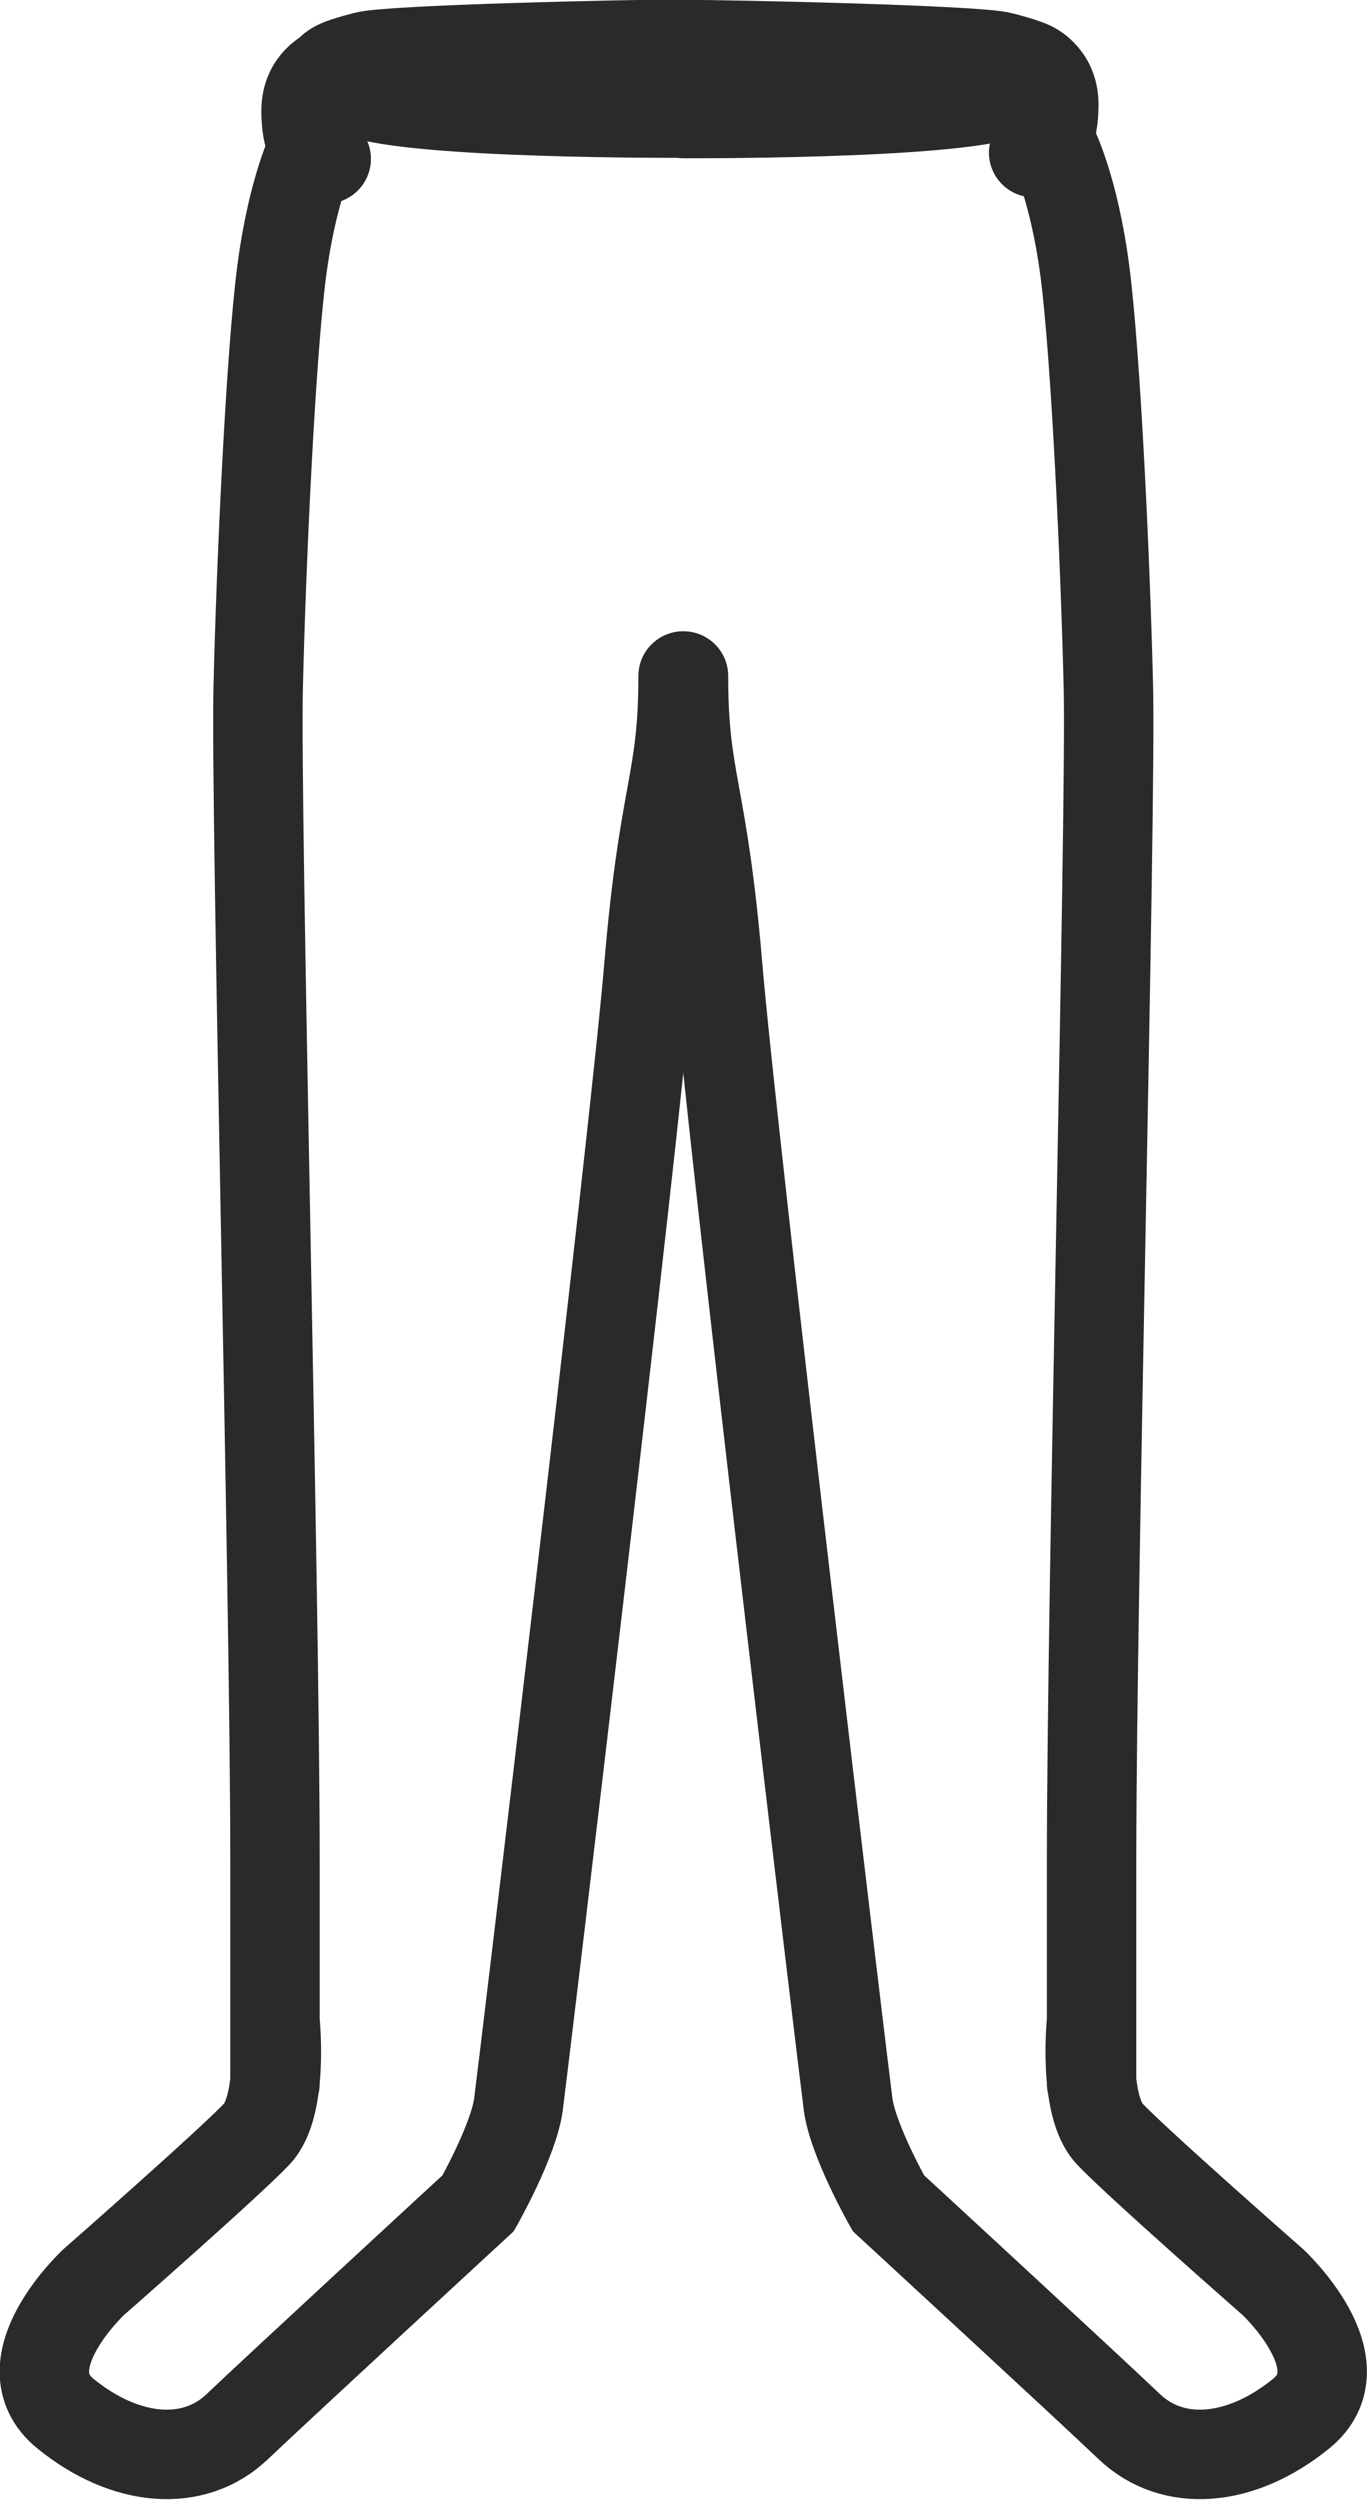
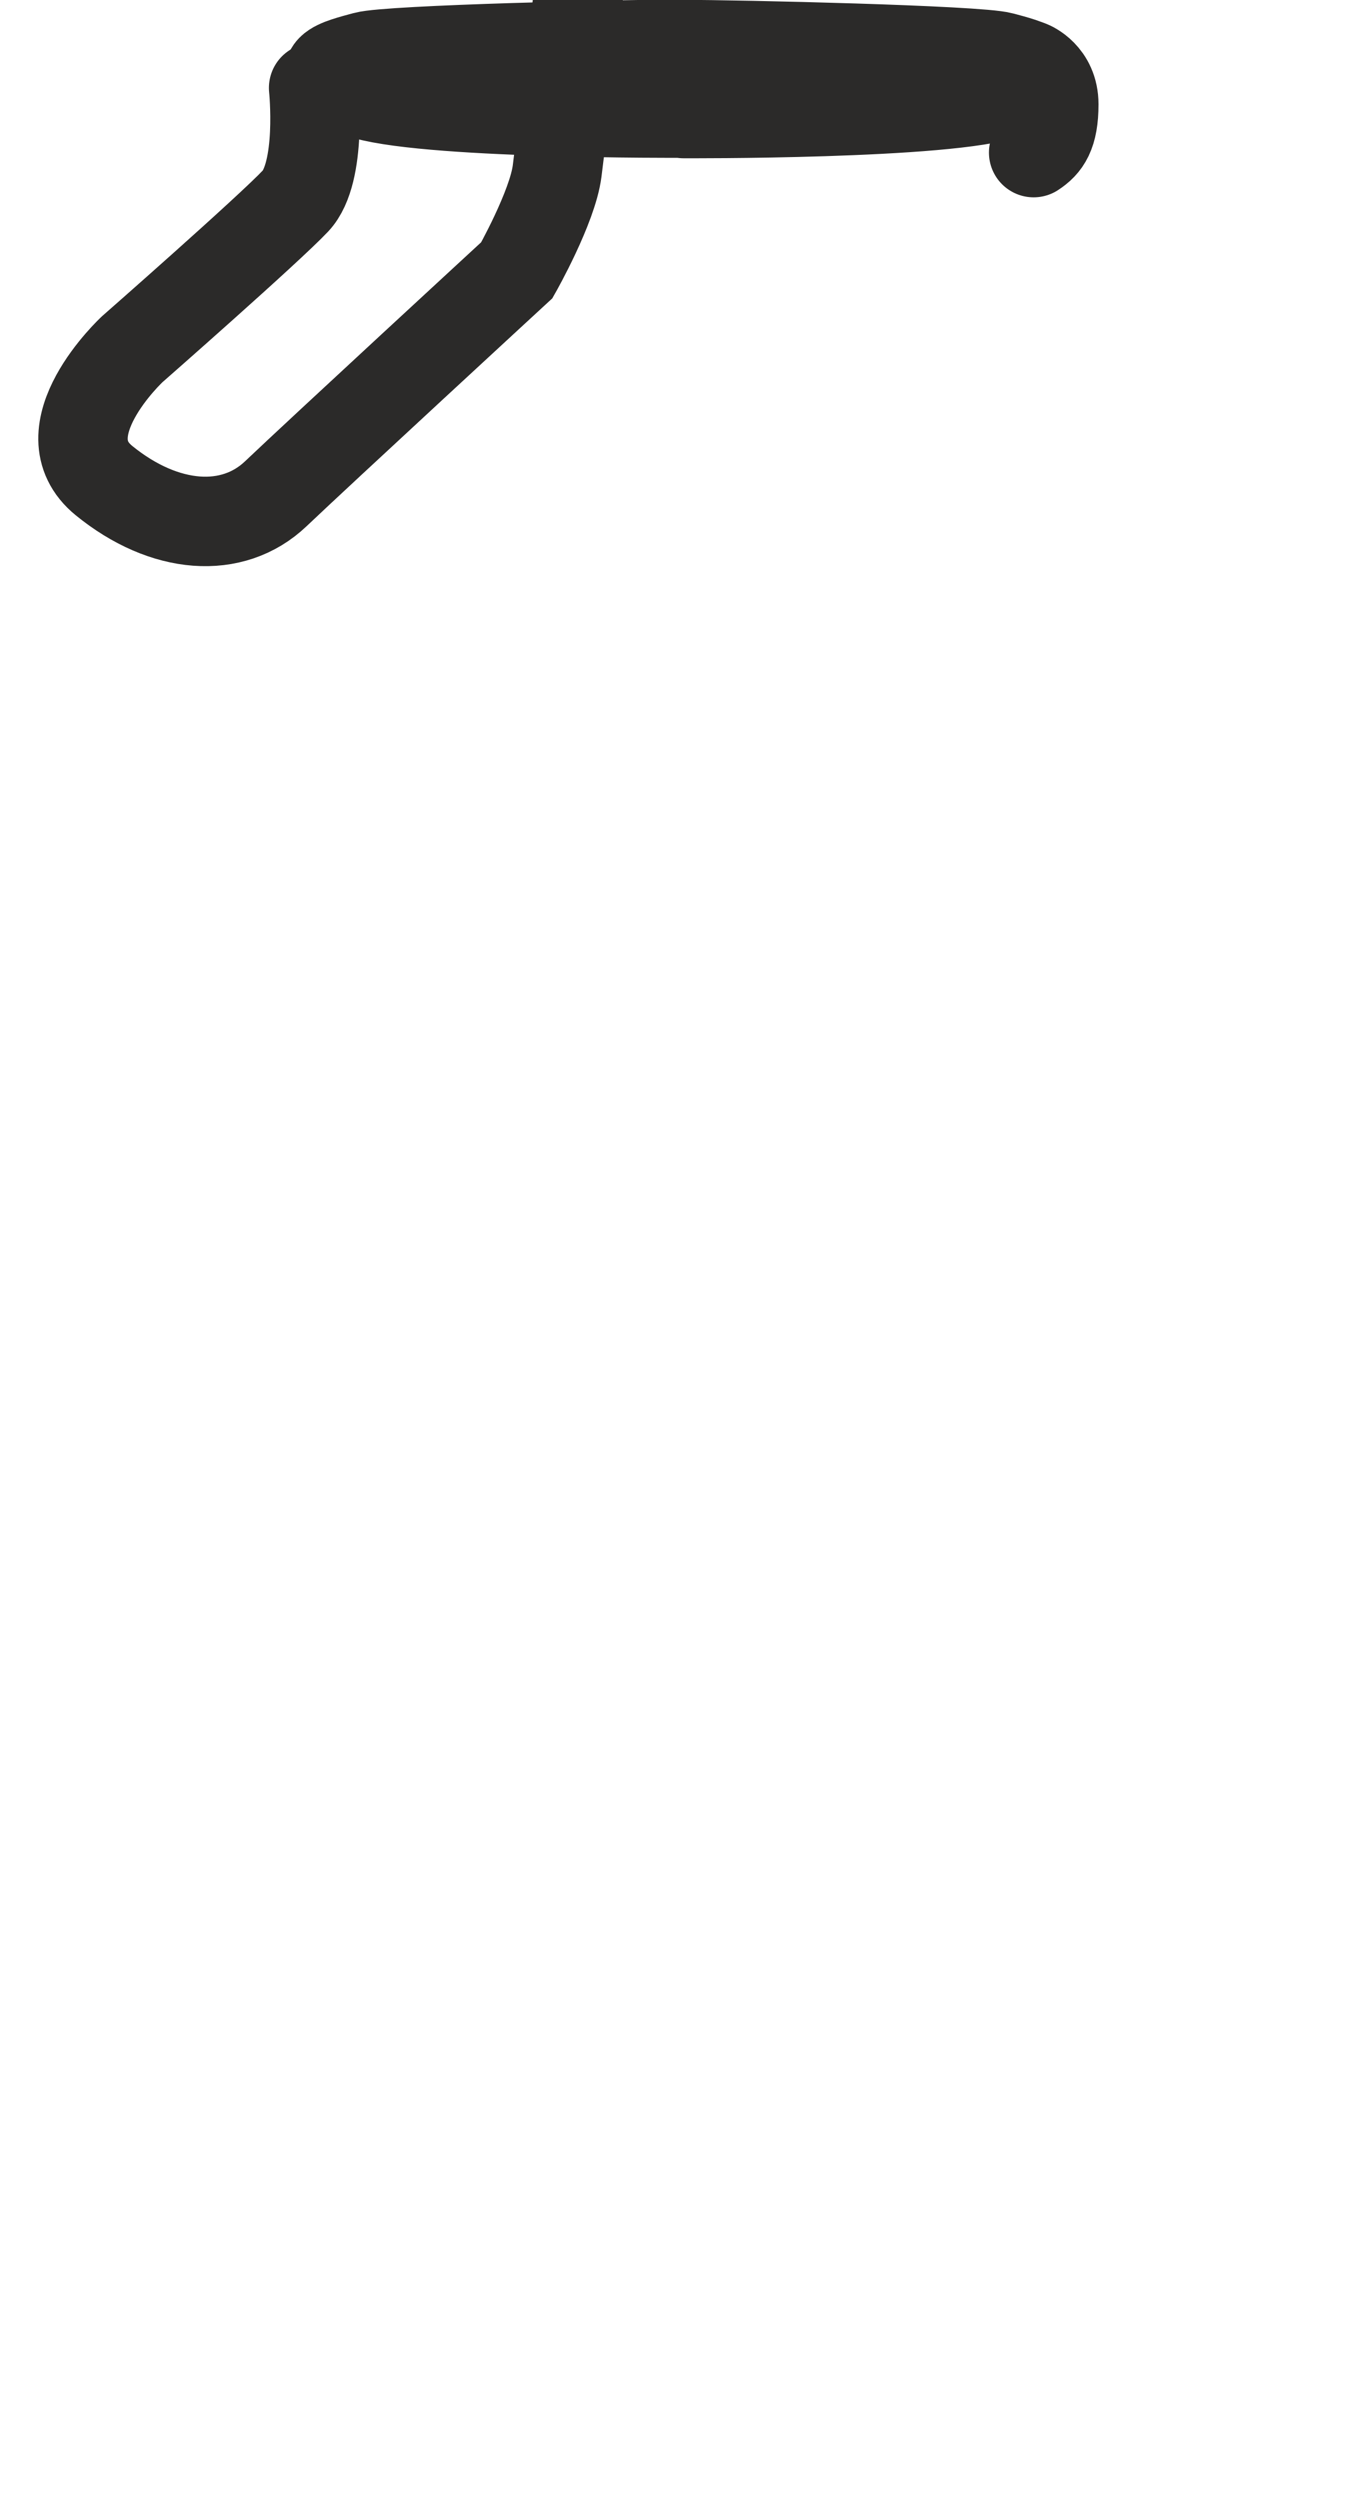
<svg xmlns="http://www.w3.org/2000/svg" xml:space="preserve" width="12.379mm" height="22.623mm" version="1.1" style="shape-rendering:geometricPrecision; text-rendering:geometricPrecision; image-rendering:optimizeQuality; fill-rule:evenodd; clip-rule:evenodd" viewBox="0 0 32.56 59.5">
  <defs>
    <style type="text/css">
   
    .str0 {stroke:#2B2A29;stroke-width:2.13;stroke-linecap:round;stroke-miterlimit:22.926}
    .fil0 {fill:none}
   
  </style>
  </defs>
  <g id="Vrstva_x0020_1">
    <g id="_2750243243840">
      <path class="fil0 str0" d="M16.28 2.7c0,0 6.34,0.03 7.72,-0.48 1.38,-0.51 0.45,-0.71 -0.13,-0.87 -0.58,-0.16 -6.3,-0.29 -7.59,-0.29m0 1.63c0,0 -6.34,0.03 -7.72,-0.48 -1.38,-0.51 -0.45,-0.71 0.13,-0.87 0.58,-0.16 6.3,-0.29 7.59,-0.29" />
-       <path class="fil0 str0" d="M7.85 1.71c0,0 -0.56,0.22 -0.56,0.92 0,0.71 0.19,0.96 0.48,1.15" />
-       <path class="fil0 str0" d="M25.08 3.49c0,0 0.5,0.97 0.76,2.96 0.26,1.99 0.49,6.93 0.56,9.91 0.07,2.98 -0.4,21.49 -0.4,27.92 0,6.43 0,5.22 0,5.22m-5.8 0.58c-0.1,-0.74 -2.76,-22.91 -3.11,-27.13 -0.36,-4.21 -0.81,-4.32 -0.81,-6.86m9.72 32.01c0,0 -0.21,2.01 0.43,2.69 0.64,0.68 3.89,3.53 3.89,3.53 0,0 2.11,1.96 0.67,3.13 -1.44,1.17 -3.06,1.29 -4.09,0.31 -1.03,-0.98 -5.74,-5.32 -5.74,-5.32 0,0 -0.85,-1.5 -0.96,-2.36" />
      <path class="fil0 str0" d="M24.54 1.56c0,0 0.56,0.22 0.56,0.92 0,0.71 -0.19,0.96 -0.48,1.15" />
-       <path class="fil0 str0" d="M7.47 3.49c0,0 -0.5,0.97 -0.76,2.96 -0.26,1.99 -0.49,6.93 -0.56,9.91 -0.07,2.98 0.4,21.49 0.4,27.92 0,6.43 -0,5.22 -0,5.22m5.8 0.58c0.1,-0.74 2.76,-22.91 3.11,-27.13 0.36,-4.21 0.81,-4.32 0.81,-6.86m-9.72 32.01c0,0 0.21,2.01 -0.43,2.69 -0.64,0.68 -3.89,3.53 -3.89,3.53 0,0 -2.11,1.96 -0.67,3.13 1.44,1.17 3.06,1.29 4.09,0.31 1.03,-0.98 5.74,-5.32 5.74,-5.32 0,0 0.85,-1.5 0.96,-2.36" />
+       <path class="fil0 str0" d="M7.47 3.49m5.8 0.58c0.1,-0.74 2.76,-22.91 3.11,-27.13 0.36,-4.21 0.81,-4.32 0.81,-6.86m-9.72 32.01c0,0 0.21,2.01 -0.43,2.69 -0.64,0.68 -3.89,3.53 -3.89,3.53 0,0 -2.11,1.96 -0.67,3.13 1.44,1.17 3.06,1.29 4.09,0.31 1.03,-0.98 5.74,-5.32 5.74,-5.32 0,0 0.85,-1.5 0.96,-2.36" />
    </g>
  </g>
</svg>